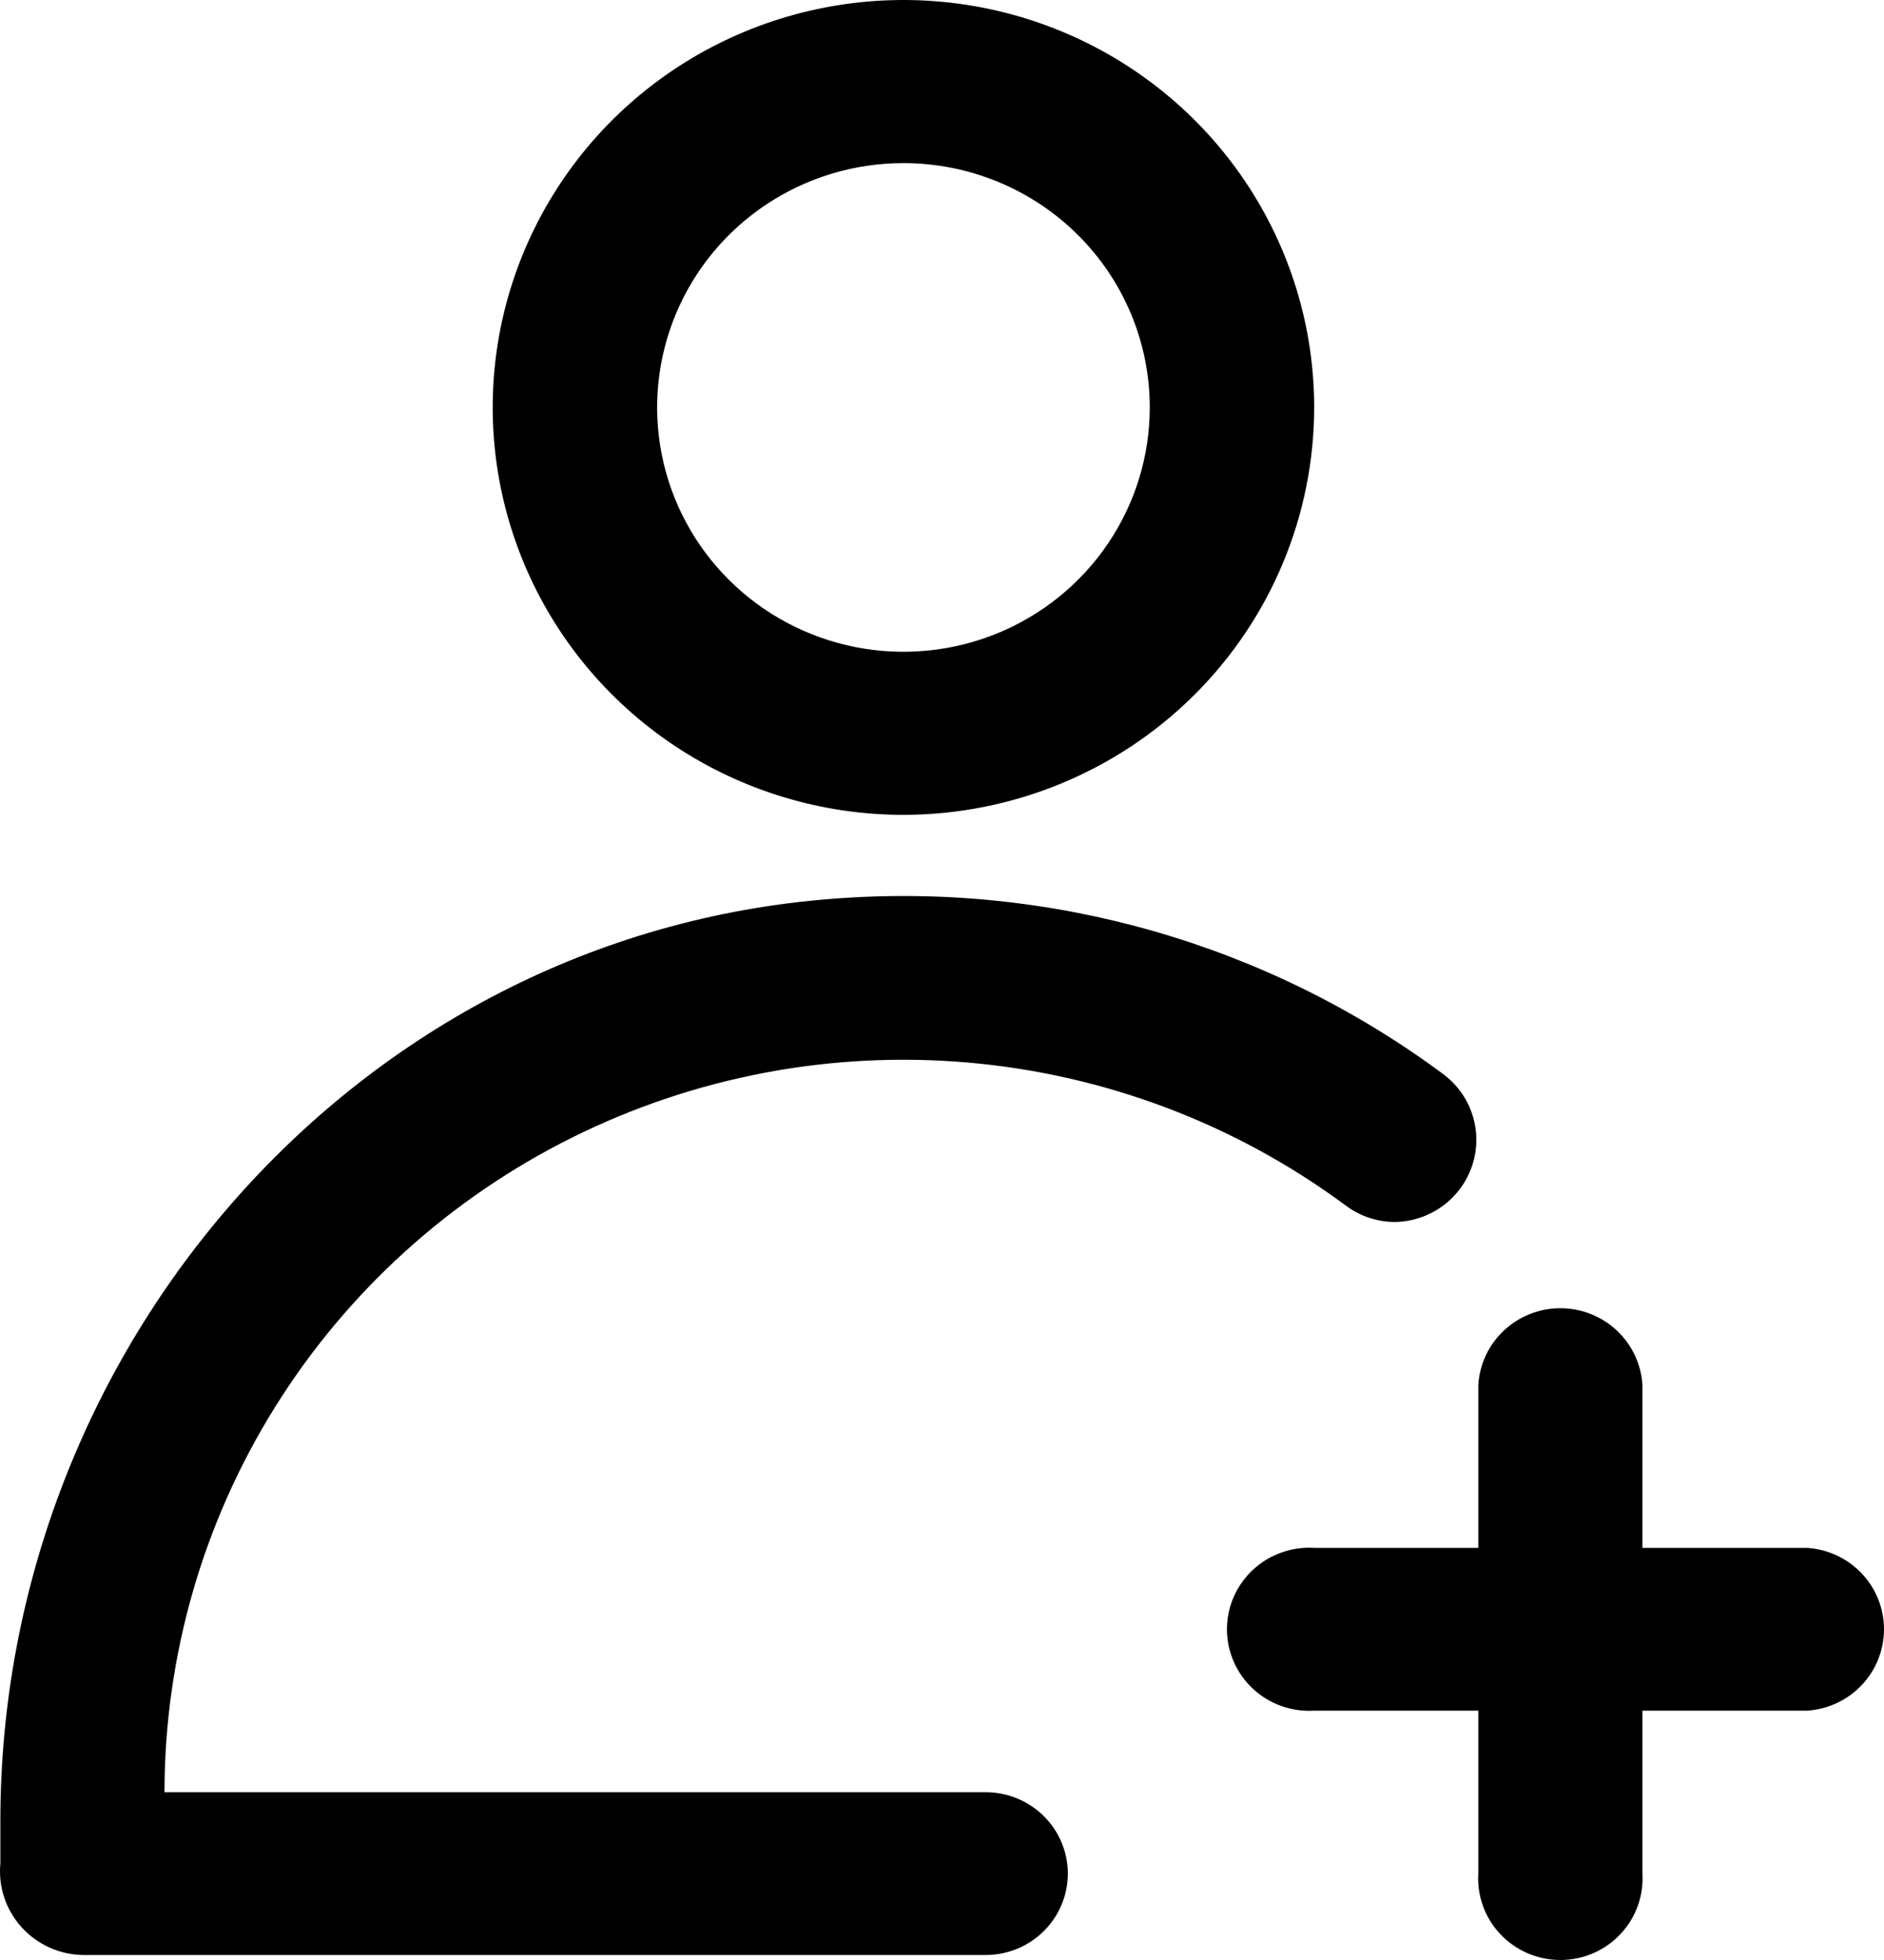
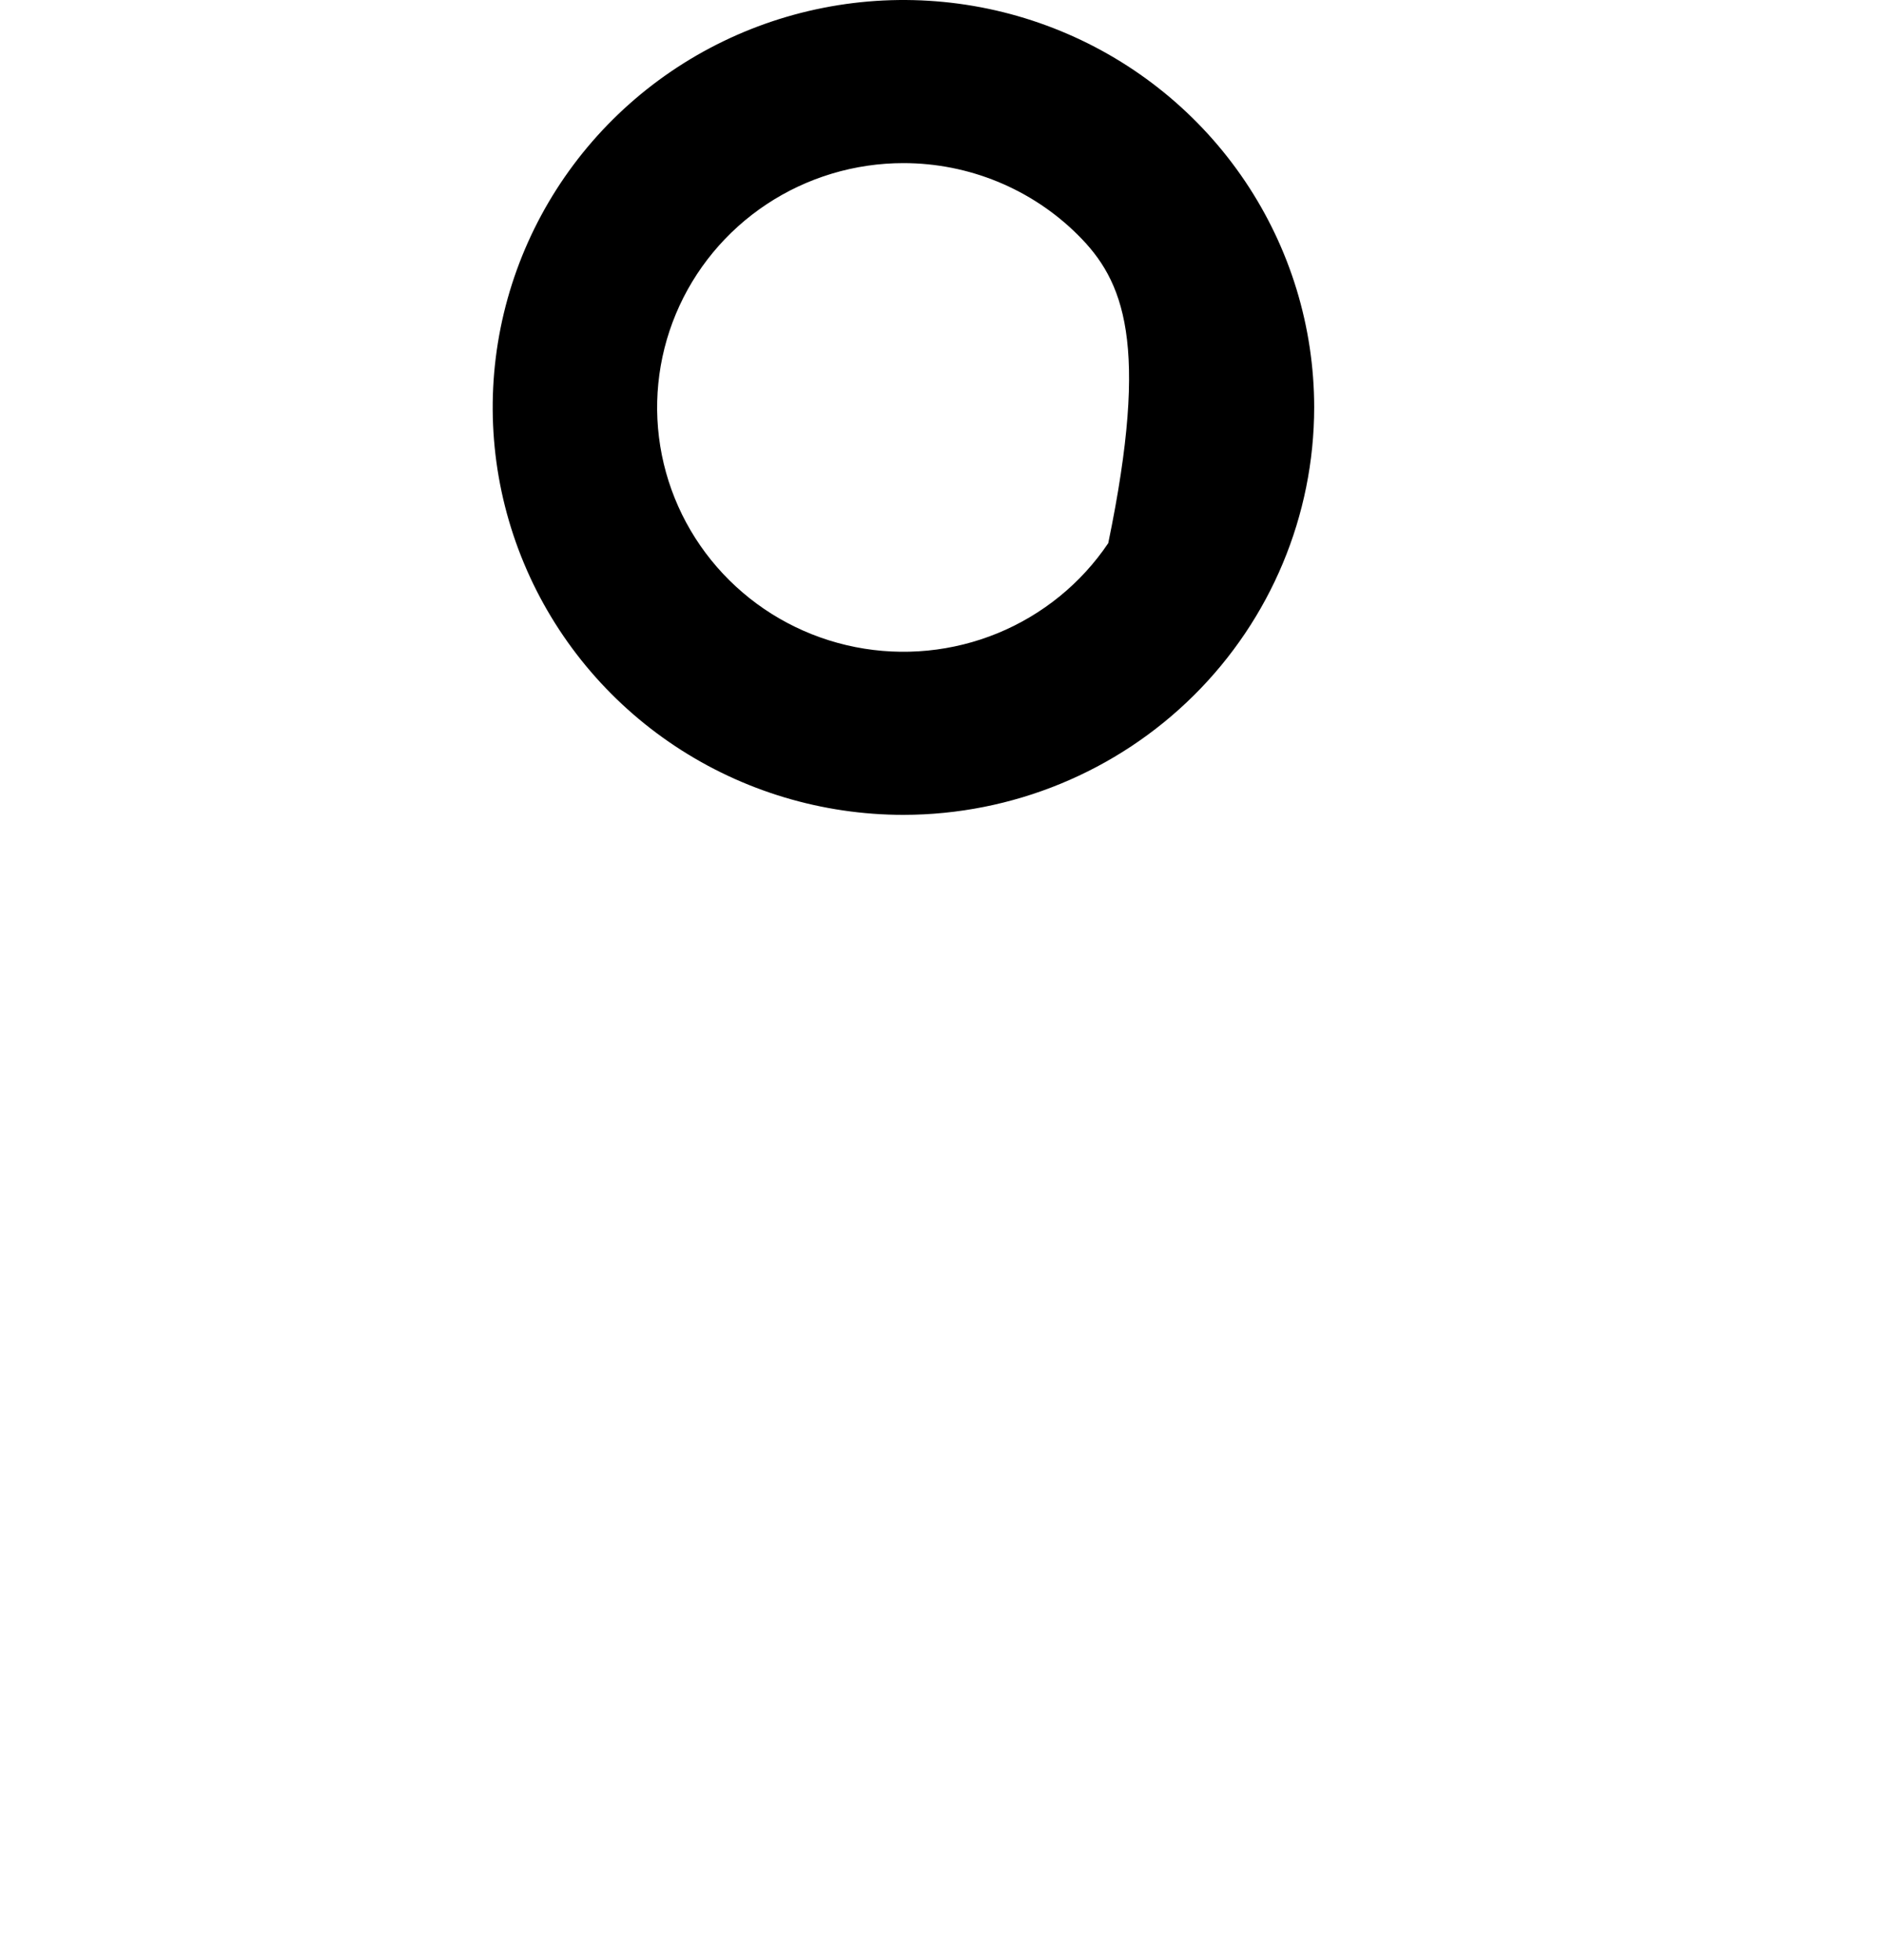
<svg xmlns="http://www.w3.org/2000/svg" width="75" height="78" viewBox="0 0 75 78" fill="none">
-   <path d="M52.317 68.078H58.85V74.556C58.822 74.998 58.886 75.441 59.038 75.858C59.19 76.274 59.426 76.656 59.732 76.978C60.038 77.301 60.408 77.558 60.818 77.734C61.228 77.909 61.669 78 62.116 78C62.563 78 63.005 77.909 63.415 77.734C63.825 77.558 64.194 77.301 64.5 76.978C64.806 76.656 65.042 76.274 65.194 75.858C65.346 75.441 65.41 74.998 65.383 74.556V68.078H71.928C72.76 68.027 73.541 67.664 74.112 67.062C74.682 66.46 75 65.665 75 64.839C75 64.012 74.682 63.217 74.112 62.615C73.541 62.013 72.76 61.65 71.928 61.599H65.383V55.109C65.332 54.284 64.965 53.51 64.358 52.944C63.751 52.377 62.949 52.062 62.116 52.062C61.283 52.062 60.481 52.377 59.874 52.944C59.267 53.51 58.901 54.284 58.85 55.109V61.599H52.317C51.871 61.572 51.424 61.636 51.004 61.787C50.584 61.937 50.2 62.171 49.874 62.475C49.549 62.778 49.29 63.145 49.112 63.551C48.935 63.958 48.844 64.396 48.844 64.839C48.844 65.282 48.935 65.72 49.112 66.126C49.29 66.533 49.549 66.899 49.874 67.203C50.2 67.506 50.584 67.74 51.004 67.891C51.424 68.041 51.871 68.105 52.317 68.078Z" fill="black" />
-   <path d="M35.965 32.428C32.731 32.428 29.57 31.478 26.881 29.696C24.192 27.914 22.096 25.382 20.859 22.419C19.621 19.456 19.297 16.196 19.928 13.051C20.559 9.906 22.117 7.017 24.403 4.749C26.69 2.481 29.604 0.937 32.775 0.312C35.947 -0.314 39.235 0.007 42.222 1.234C45.21 2.461 47.764 4.54 49.56 7.206C51.357 9.873 52.316 13.007 52.316 16.214C52.313 20.514 50.589 24.636 47.523 27.676C44.458 30.716 40.301 32.425 35.965 32.428ZM35.965 6.491C34.026 6.491 32.13 7.061 30.517 8.129C28.905 9.198 27.648 10.716 26.906 12.493C26.164 14.27 25.97 16.225 26.348 18.111C26.726 19.997 27.66 21.73 29.032 23.09C30.403 24.45 32.15 25.376 34.052 25.751C35.954 26.126 37.926 25.934 39.718 25.198C41.509 24.462 43.041 23.215 44.118 21.616C45.196 20.017 45.771 18.137 45.771 16.214C45.771 13.635 44.738 11.162 42.899 9.339C41.06 7.515 38.566 6.491 35.965 6.491Z" fill="black" />
-   <path d="M39.238 71.323H6.548C6.552 65.914 8.073 60.612 10.94 56.011C13.807 51.409 17.908 47.689 22.785 45.265C27.661 42.842 33.121 41.81 38.555 42.287C43.989 42.763 49.182 44.728 53.554 47.962C54.114 48.388 54.797 48.623 55.503 48.63C56.194 48.625 56.866 48.404 57.423 47.999C57.98 47.594 58.395 47.025 58.609 46.374C58.824 45.722 58.826 45.02 58.616 44.368C58.406 43.715 57.994 43.144 57.44 42.736C50.453 37.557 41.804 35.081 33.109 35.771C14.209 37.23 0.015 53.65 0.015 72.454V74.155C-0.029 74.611 0.023 75.072 0.166 75.507C0.31 75.942 0.543 76.344 0.85 76.686C1.157 77.028 1.532 77.304 1.951 77.496C2.371 77.688 2.826 77.792 3.288 77.802H39.238C40.106 77.802 40.938 77.46 41.552 76.851C42.166 76.243 42.51 75.417 42.51 74.556C42.507 73.698 42.161 72.875 41.548 72.269C40.934 71.663 40.104 71.323 39.238 71.323Z" fill="black" />
+   <path d="M35.965 32.428C32.731 32.428 29.57 31.478 26.881 29.696C24.192 27.914 22.096 25.382 20.859 22.419C19.621 19.456 19.297 16.196 19.928 13.051C20.559 9.906 22.117 7.017 24.403 4.749C26.69 2.481 29.604 0.937 32.775 0.312C35.947 -0.314 39.235 0.007 42.222 1.234C45.21 2.461 47.764 4.54 49.56 7.206C51.357 9.873 52.316 13.007 52.316 16.214C52.313 20.514 50.589 24.636 47.523 27.676C44.458 30.716 40.301 32.425 35.965 32.428ZM35.965 6.491C34.026 6.491 32.13 7.061 30.517 8.129C28.905 9.198 27.648 10.716 26.906 12.493C26.164 14.27 25.97 16.225 26.348 18.111C26.726 19.997 27.66 21.73 29.032 23.09C30.403 24.45 32.15 25.376 34.052 25.751C35.954 26.126 37.926 25.934 39.718 25.198C41.509 24.462 43.041 23.215 44.118 21.616C45.771 13.635 44.738 11.162 42.899 9.339C41.06 7.515 38.566 6.491 35.965 6.491Z" fill="black" />
</svg>